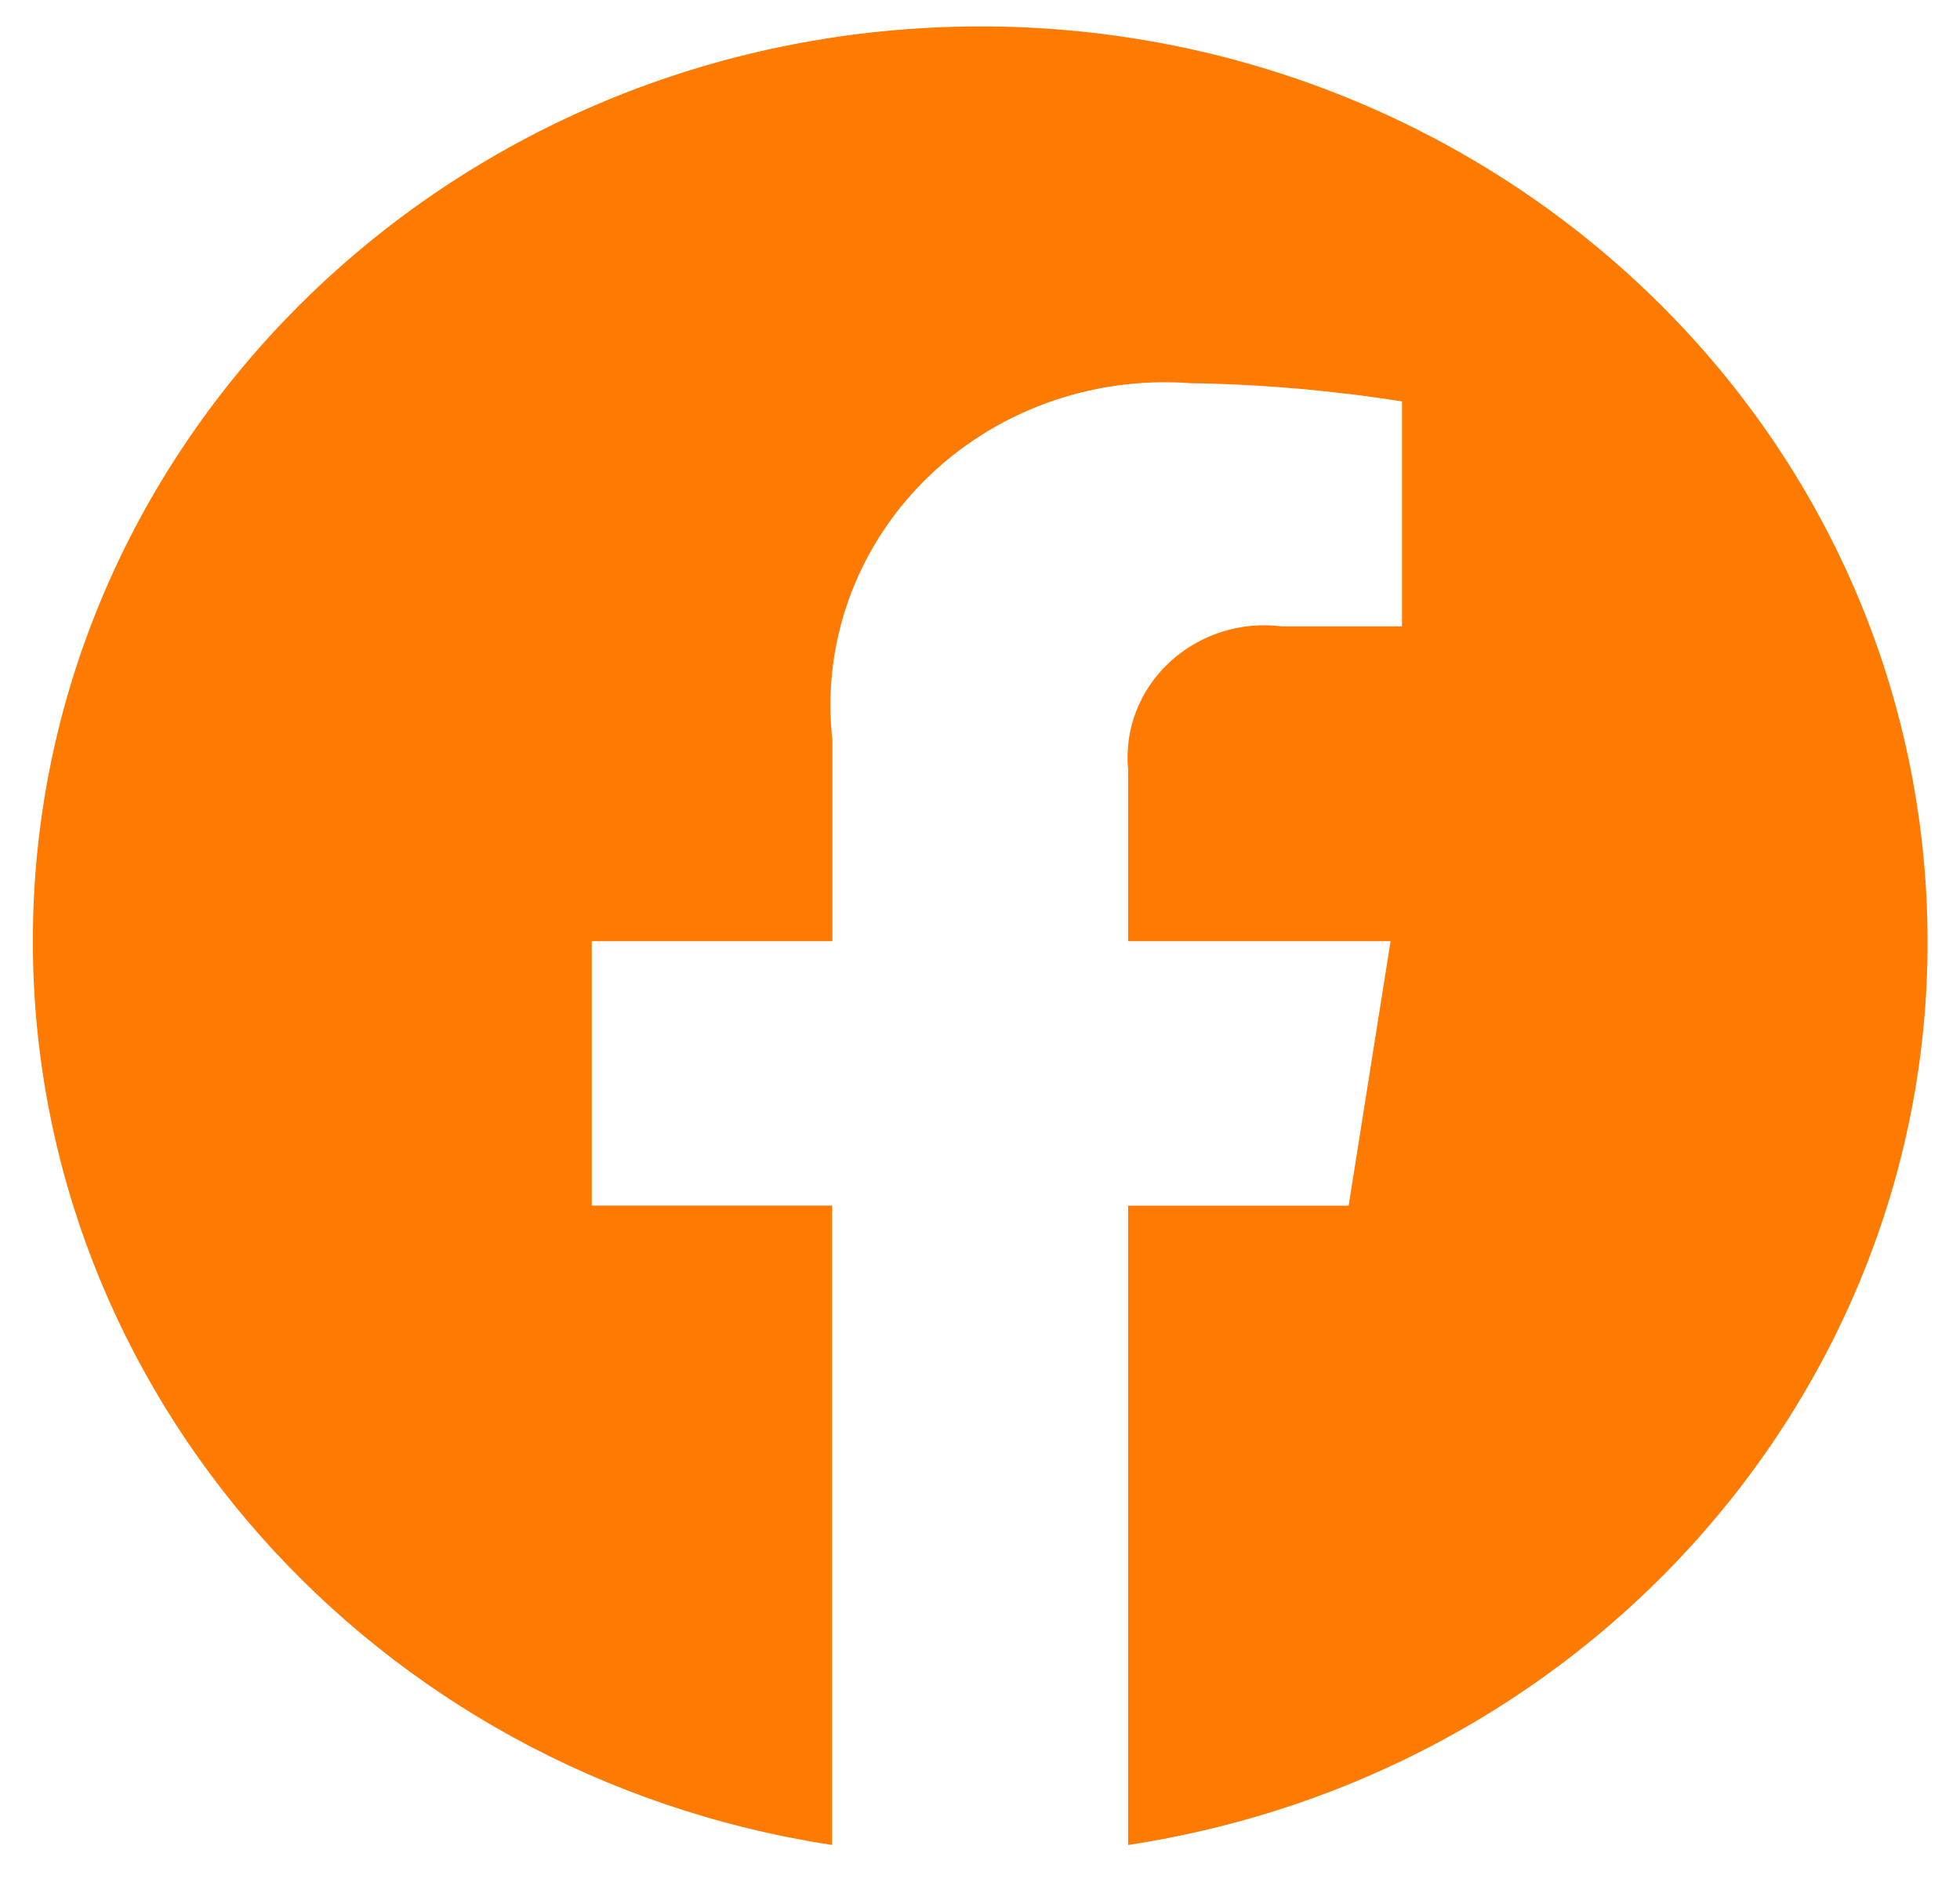
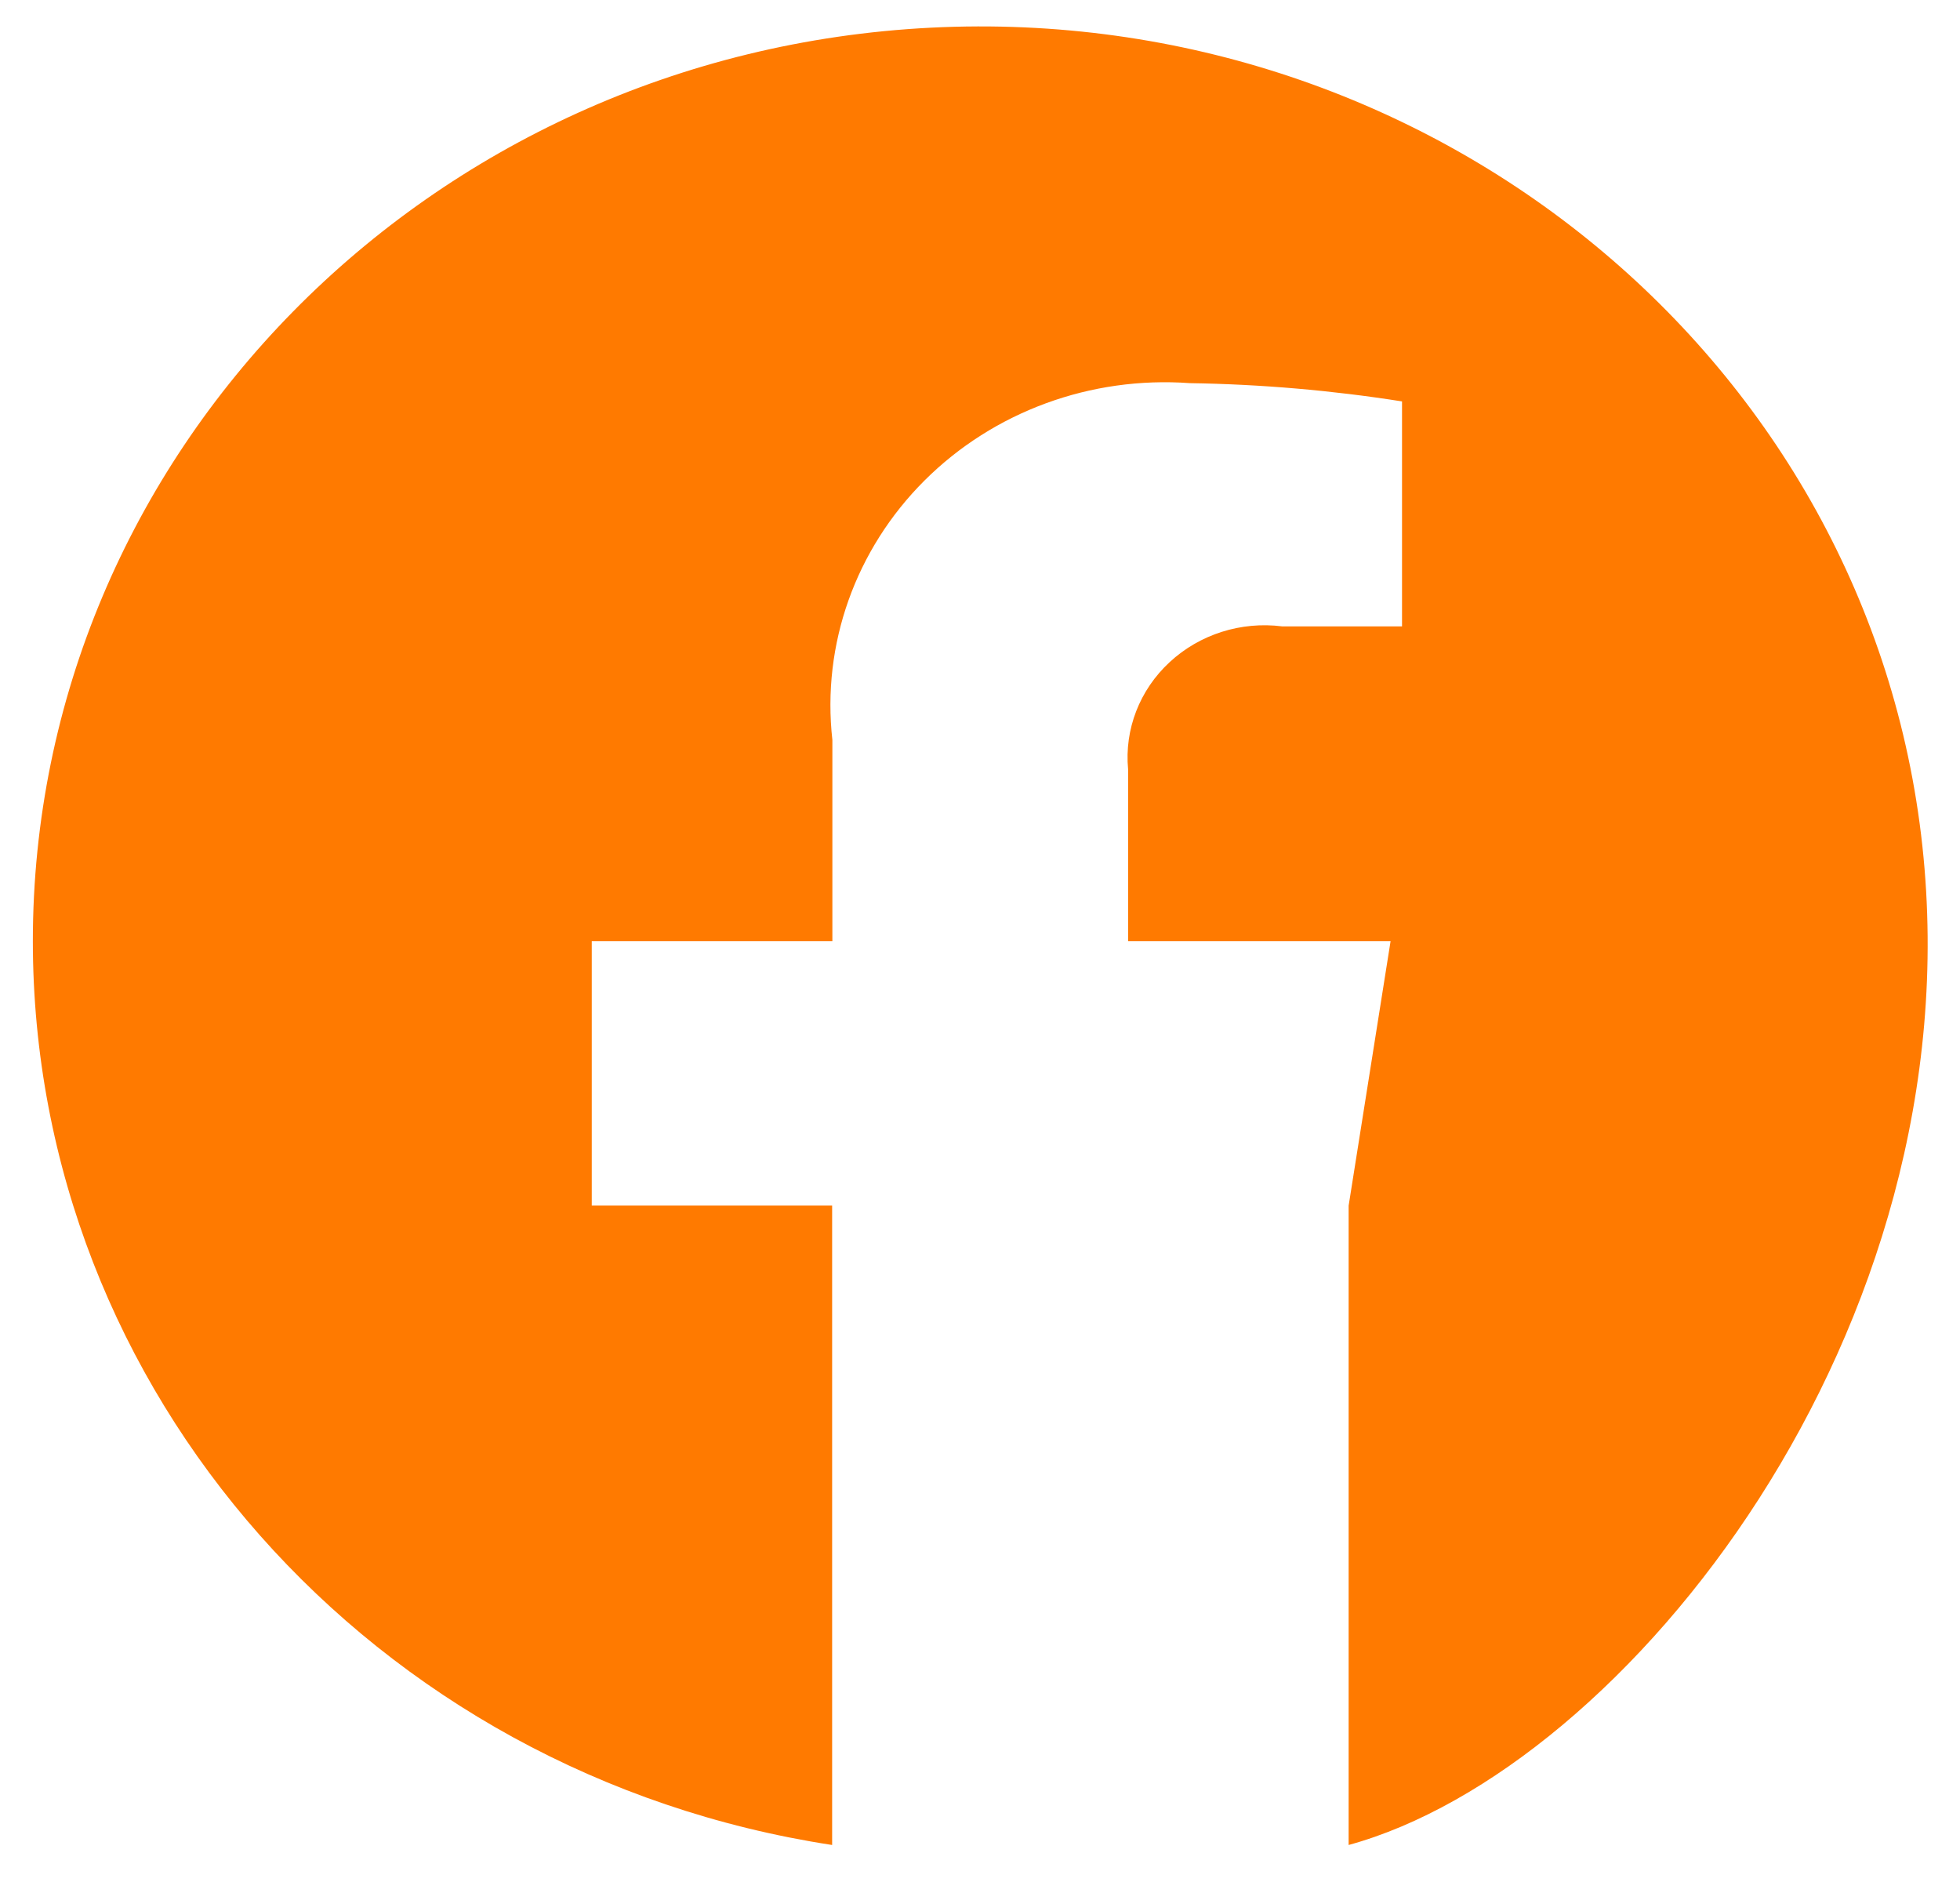
<svg xmlns="http://www.w3.org/2000/svg" width="25" height="24" viewBox="0 0 25 24" fill="none">
-   <path d="M0.419 12.002C0.421 17.742 4.743 22.628 10.614 23.528V15.374H7.548V12.002H10.617V9.436C10.48 8.219 10.911 7.007 11.792 6.128C12.673 5.249 13.913 4.794 15.177 4.886C16.084 4.9 16.988 4.978 17.883 5.119V7.988H16.356C15.83 7.921 15.302 8.089 14.919 8.444C14.536 8.798 14.341 9.301 14.389 9.811V12.002H17.737L17.202 15.375H14.389V23.528C20.738 22.559 25.19 16.96 24.52 10.788C23.85 4.615 18.292 0.03 11.873 0.353C5.454 0.677 0.42 5.796 0.419 12.002Z" fill="#FF7A00" />
+   <path d="M0.419 12.002C0.421 17.742 4.743 22.628 10.614 23.528V15.374H7.548V12.002H10.617V9.436C10.48 8.219 10.911 7.007 11.792 6.128C12.673 5.249 13.913 4.794 15.177 4.886C16.084 4.9 16.988 4.978 17.883 5.119V7.988H16.356C15.83 7.921 15.302 8.089 14.919 8.444C14.536 8.798 14.341 9.301 14.389 9.811V12.002H17.737L17.202 15.375V23.528C20.738 22.559 25.19 16.96 24.52 10.788C23.85 4.615 18.292 0.03 11.873 0.353C5.454 0.677 0.42 5.796 0.419 12.002Z" fill="#FF7A00" />
</svg>